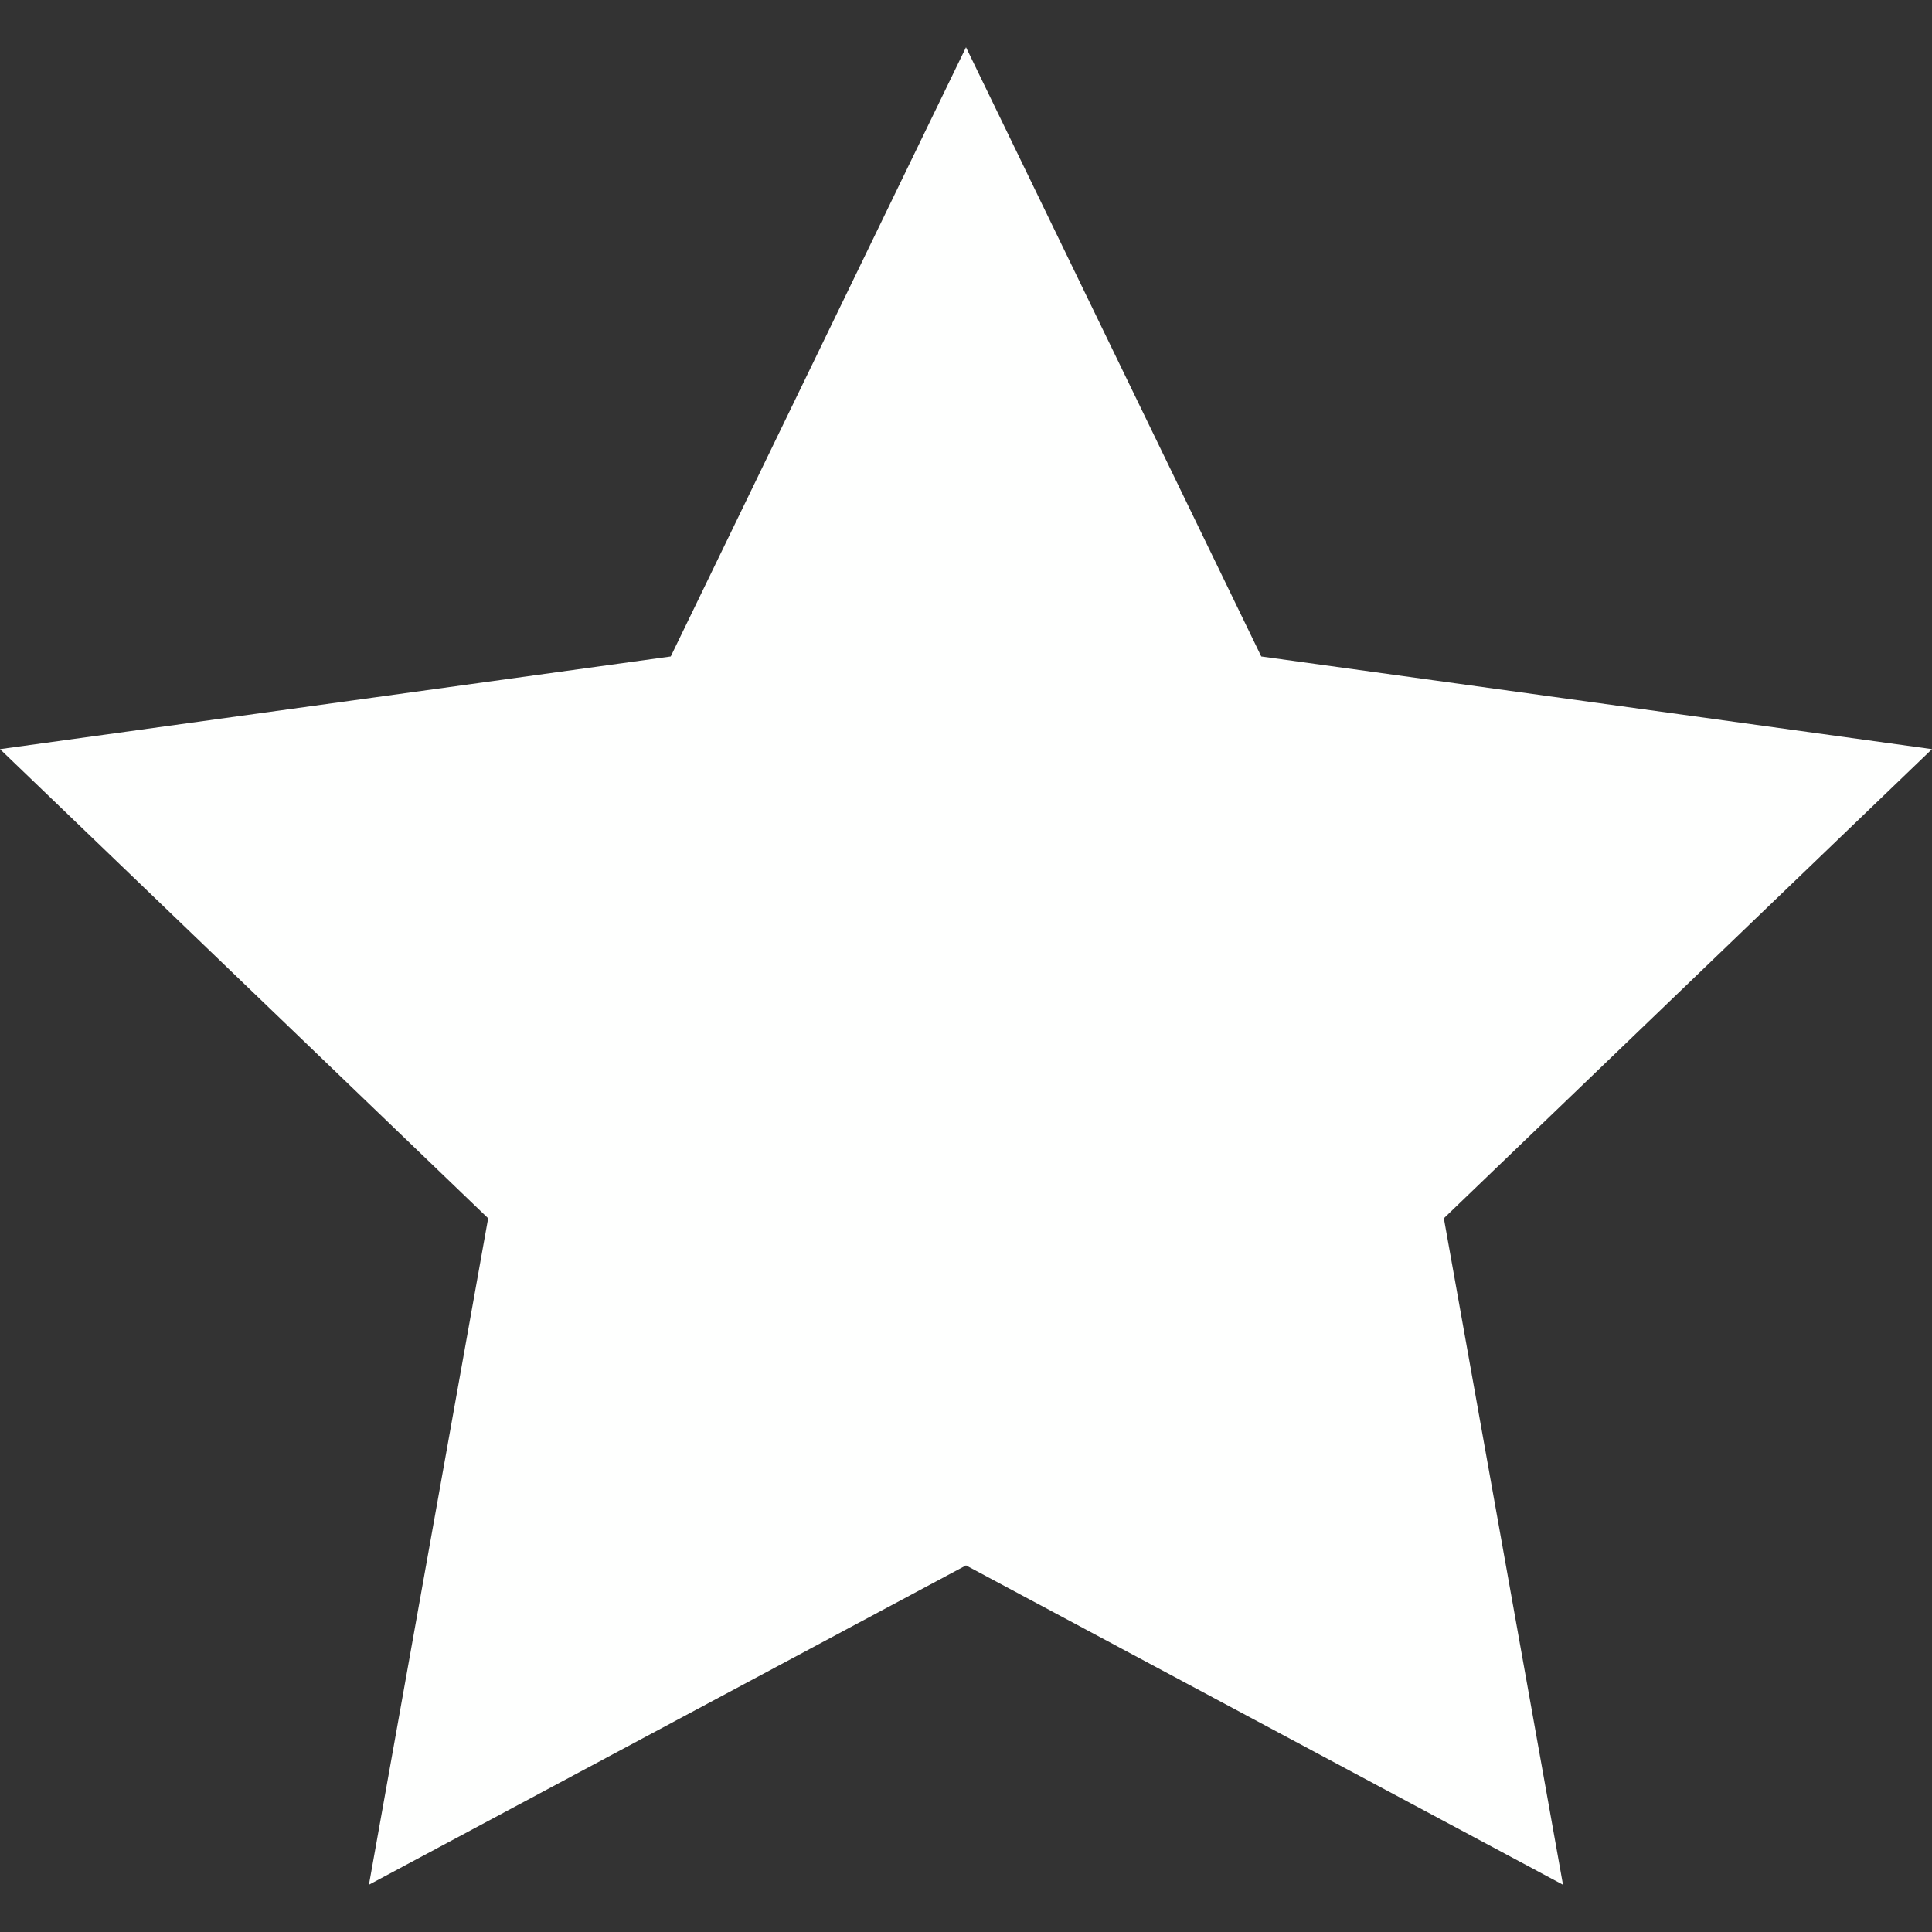
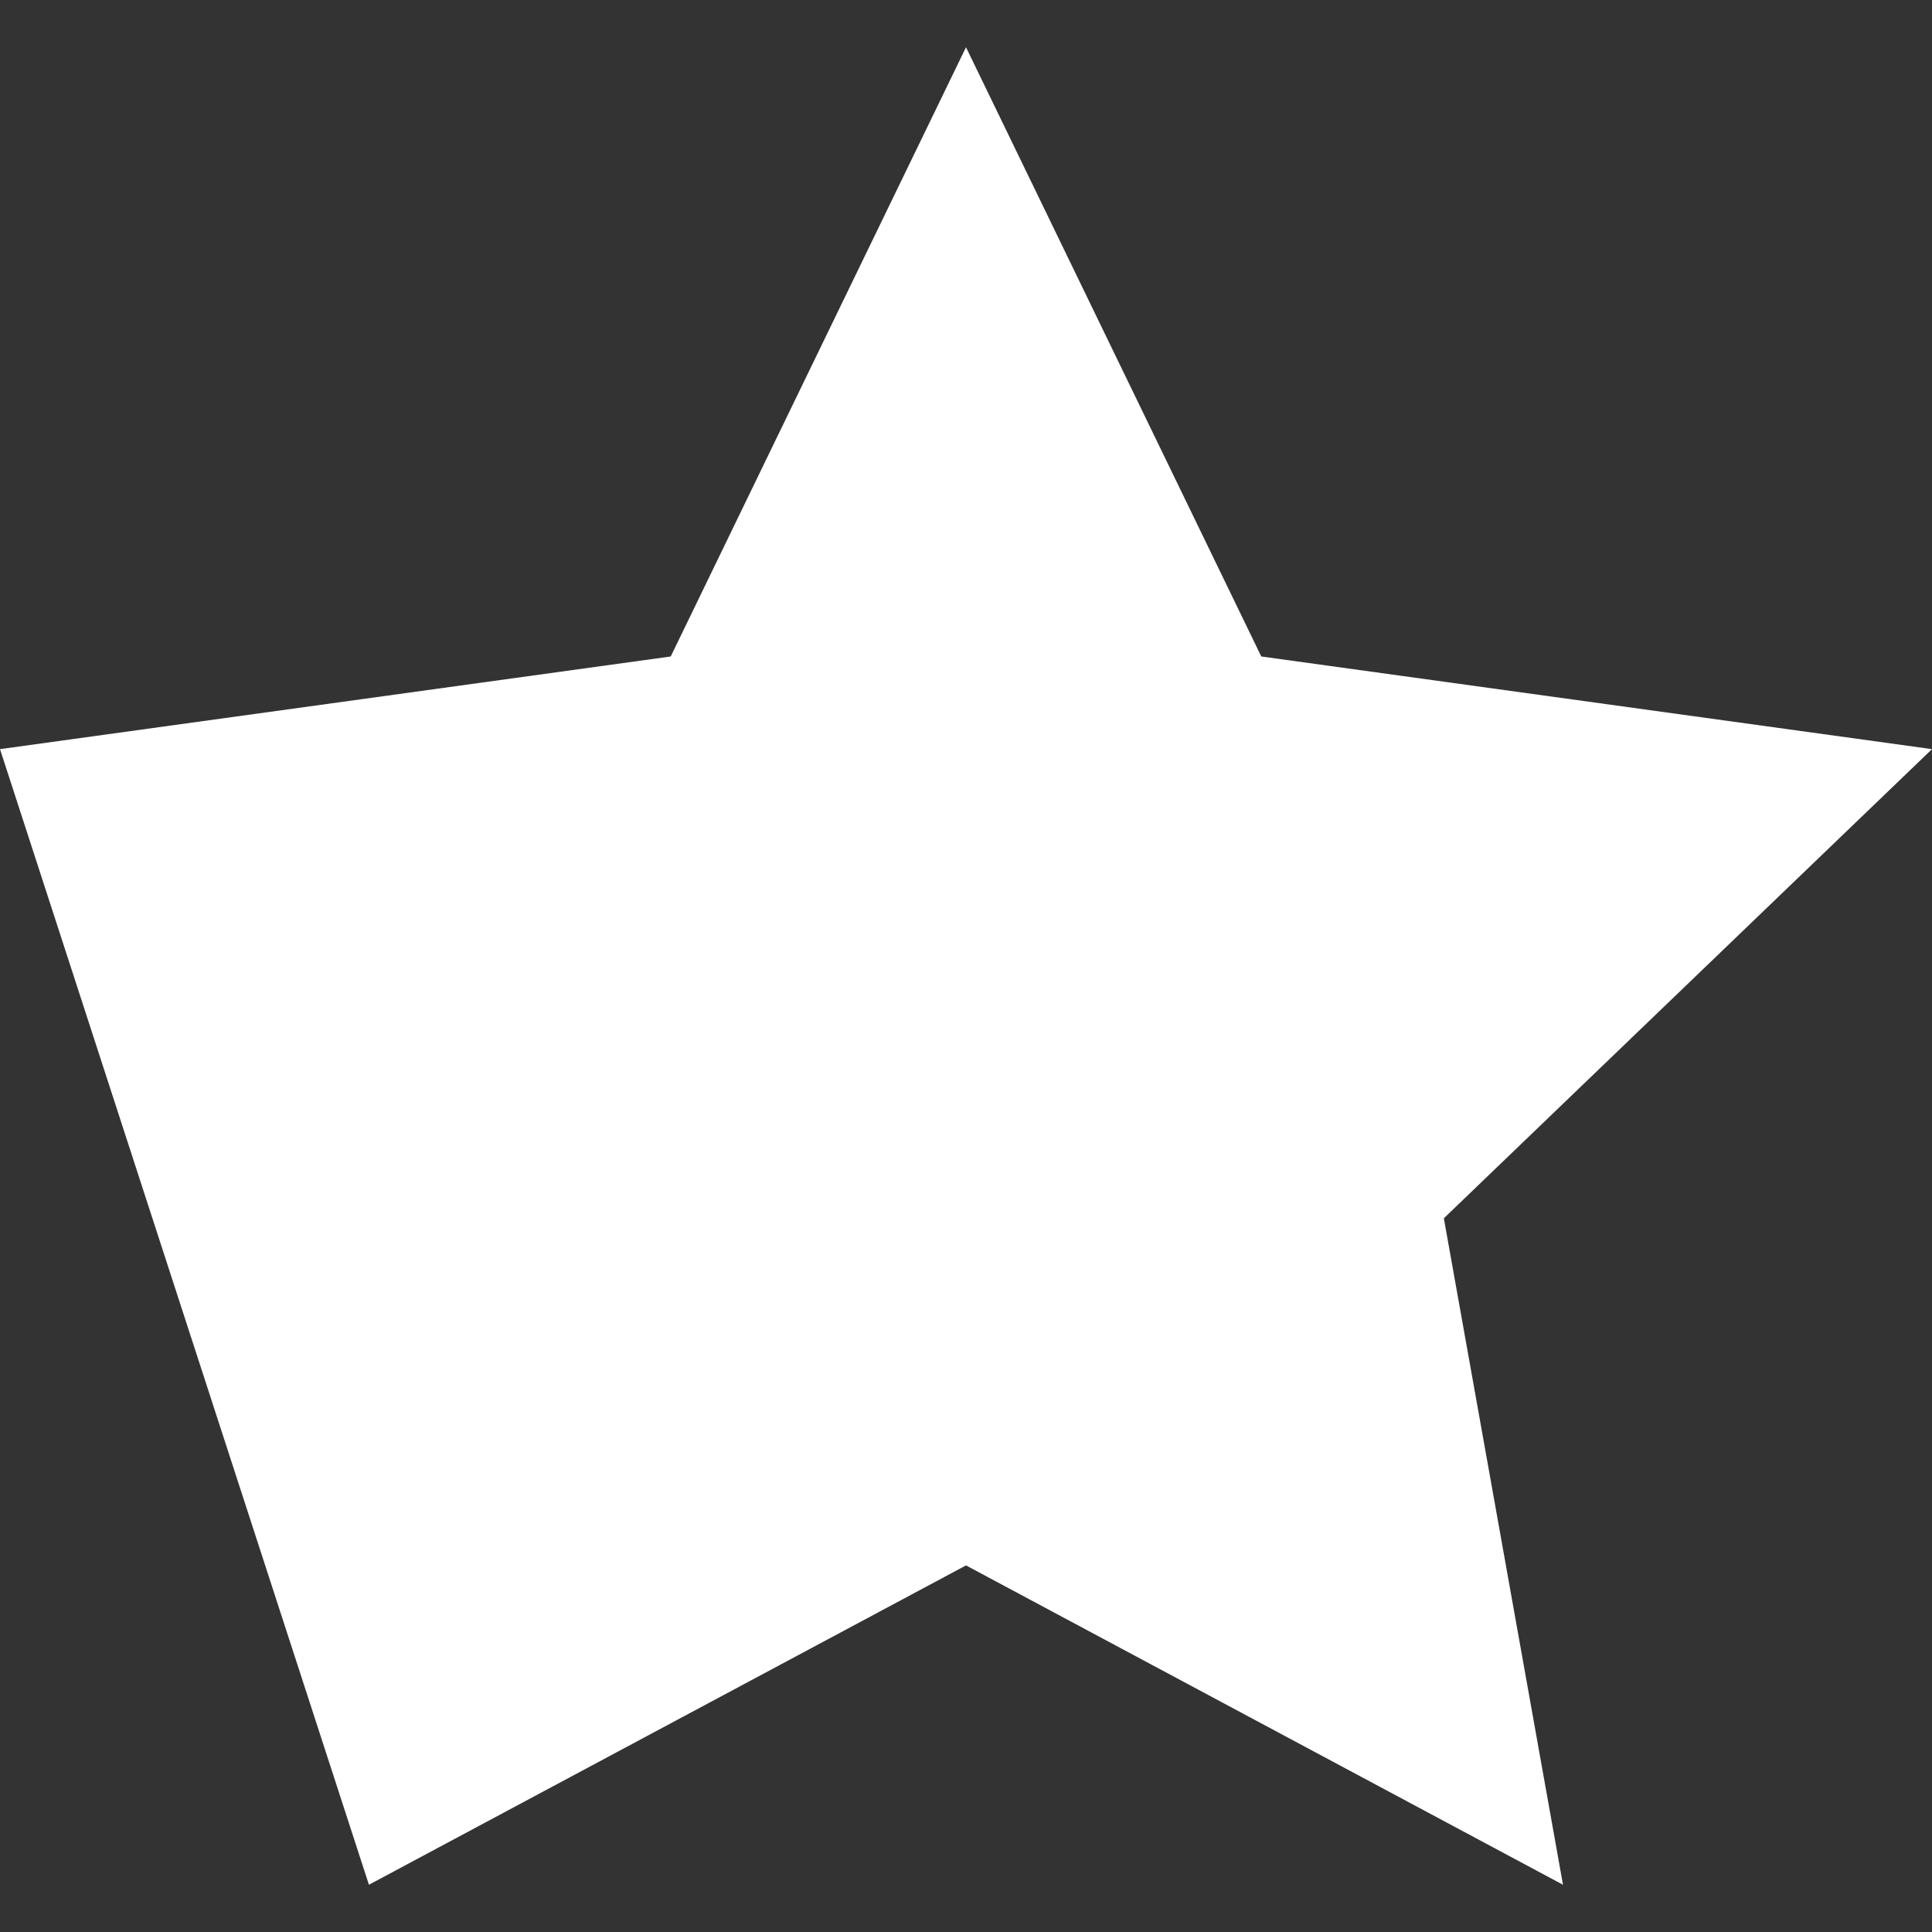
<svg xmlns="http://www.w3.org/2000/svg" width="100%" height="100%" viewBox="0 0 24 24" version="1.1" xml:space="preserve" style="fill-rule:evenodd;clip-rule:evenodd;stroke-linejoin:round;stroke-miterlimit:2;">
  <rect x="0" y="0" width="24" height="24" fill="#333333" stroke="none" />
-   <path d="M12,0.587L15.668,8.155L24,9.306L17.936,15.134L19.416,23.413L12,19.446L4.583,23.413L6.064,15.134L0,9.306L8.332,8.155L12,0.587Z" style="fill:rgb(254,255,254);fill-rule:nonzero;" />
+   <path d="M12,0.587L15.668,8.155L24,9.306L17.936,15.134L19.416,23.413L12,19.446L4.583,23.413L0,9.306L8.332,8.155L12,0.587Z" style="fill:rgb(254,255,254);fill-rule:nonzero;" />
</svg>